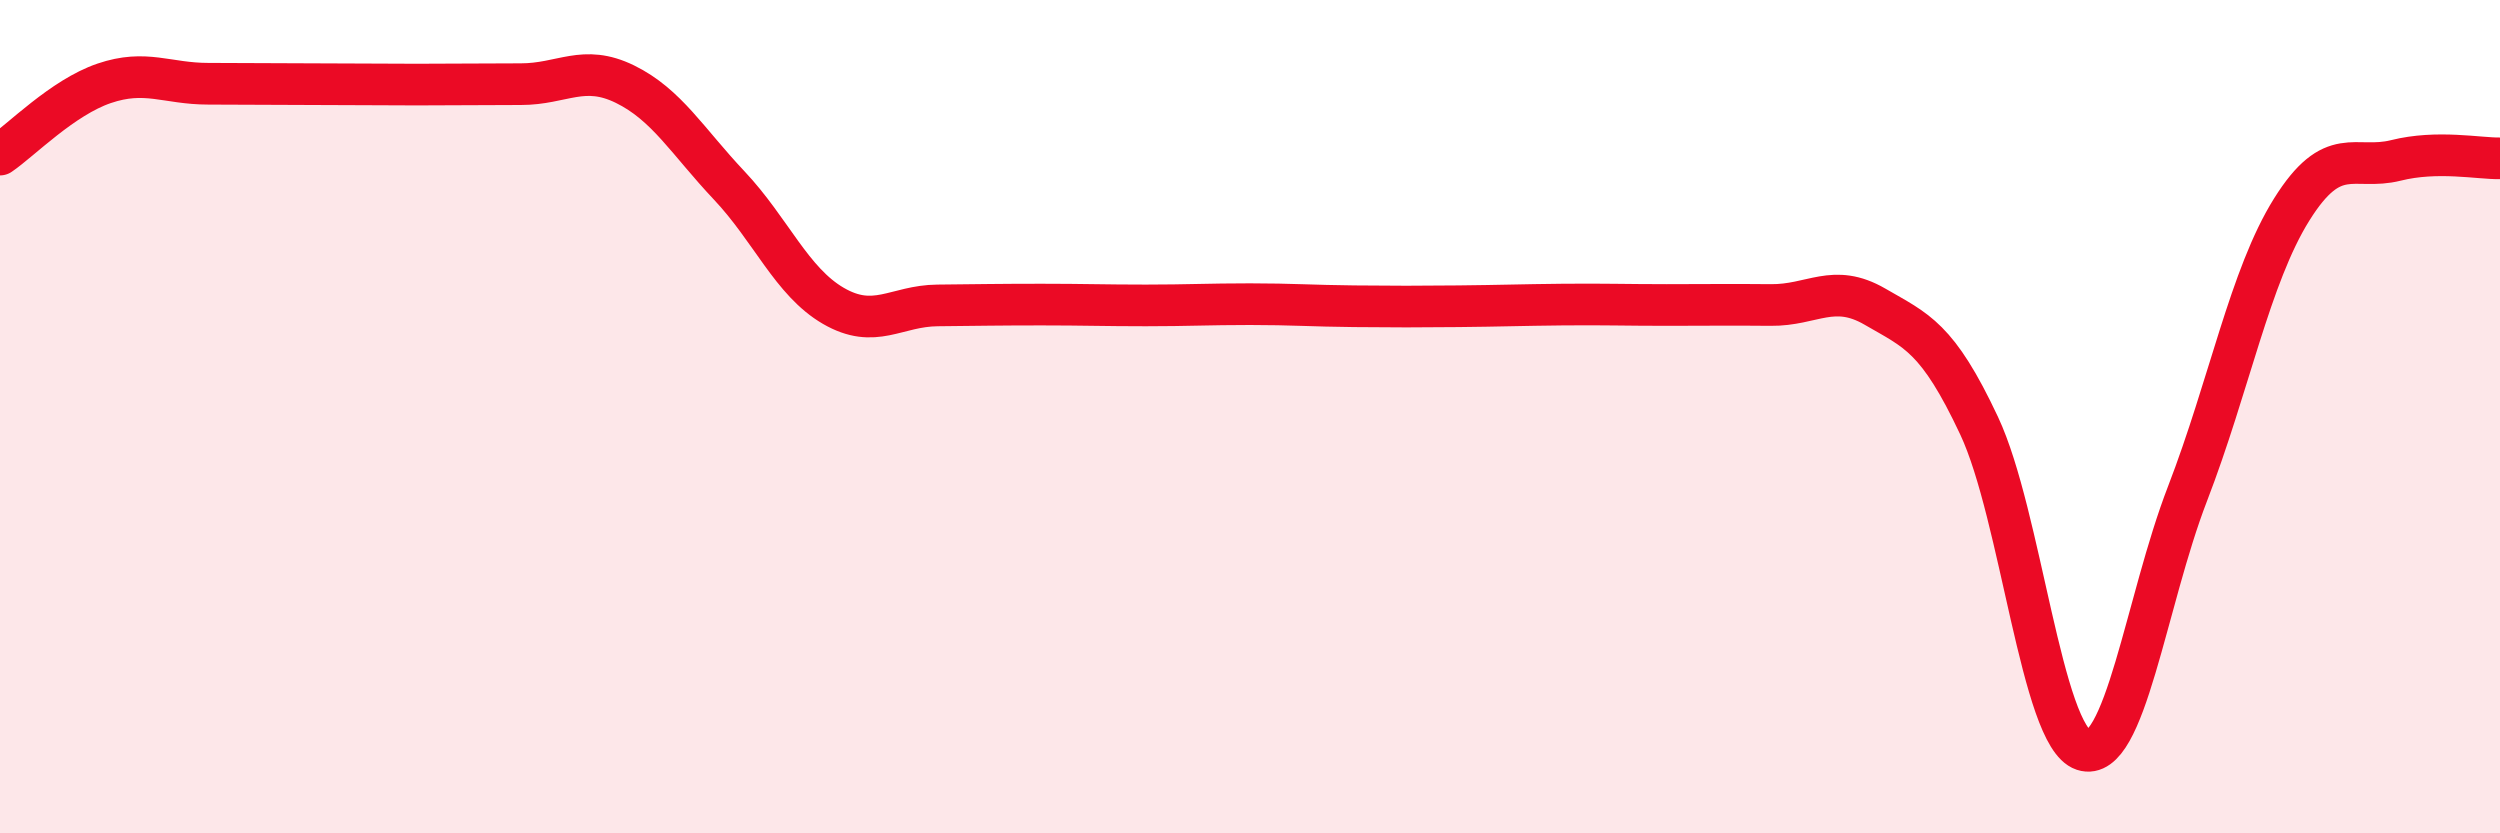
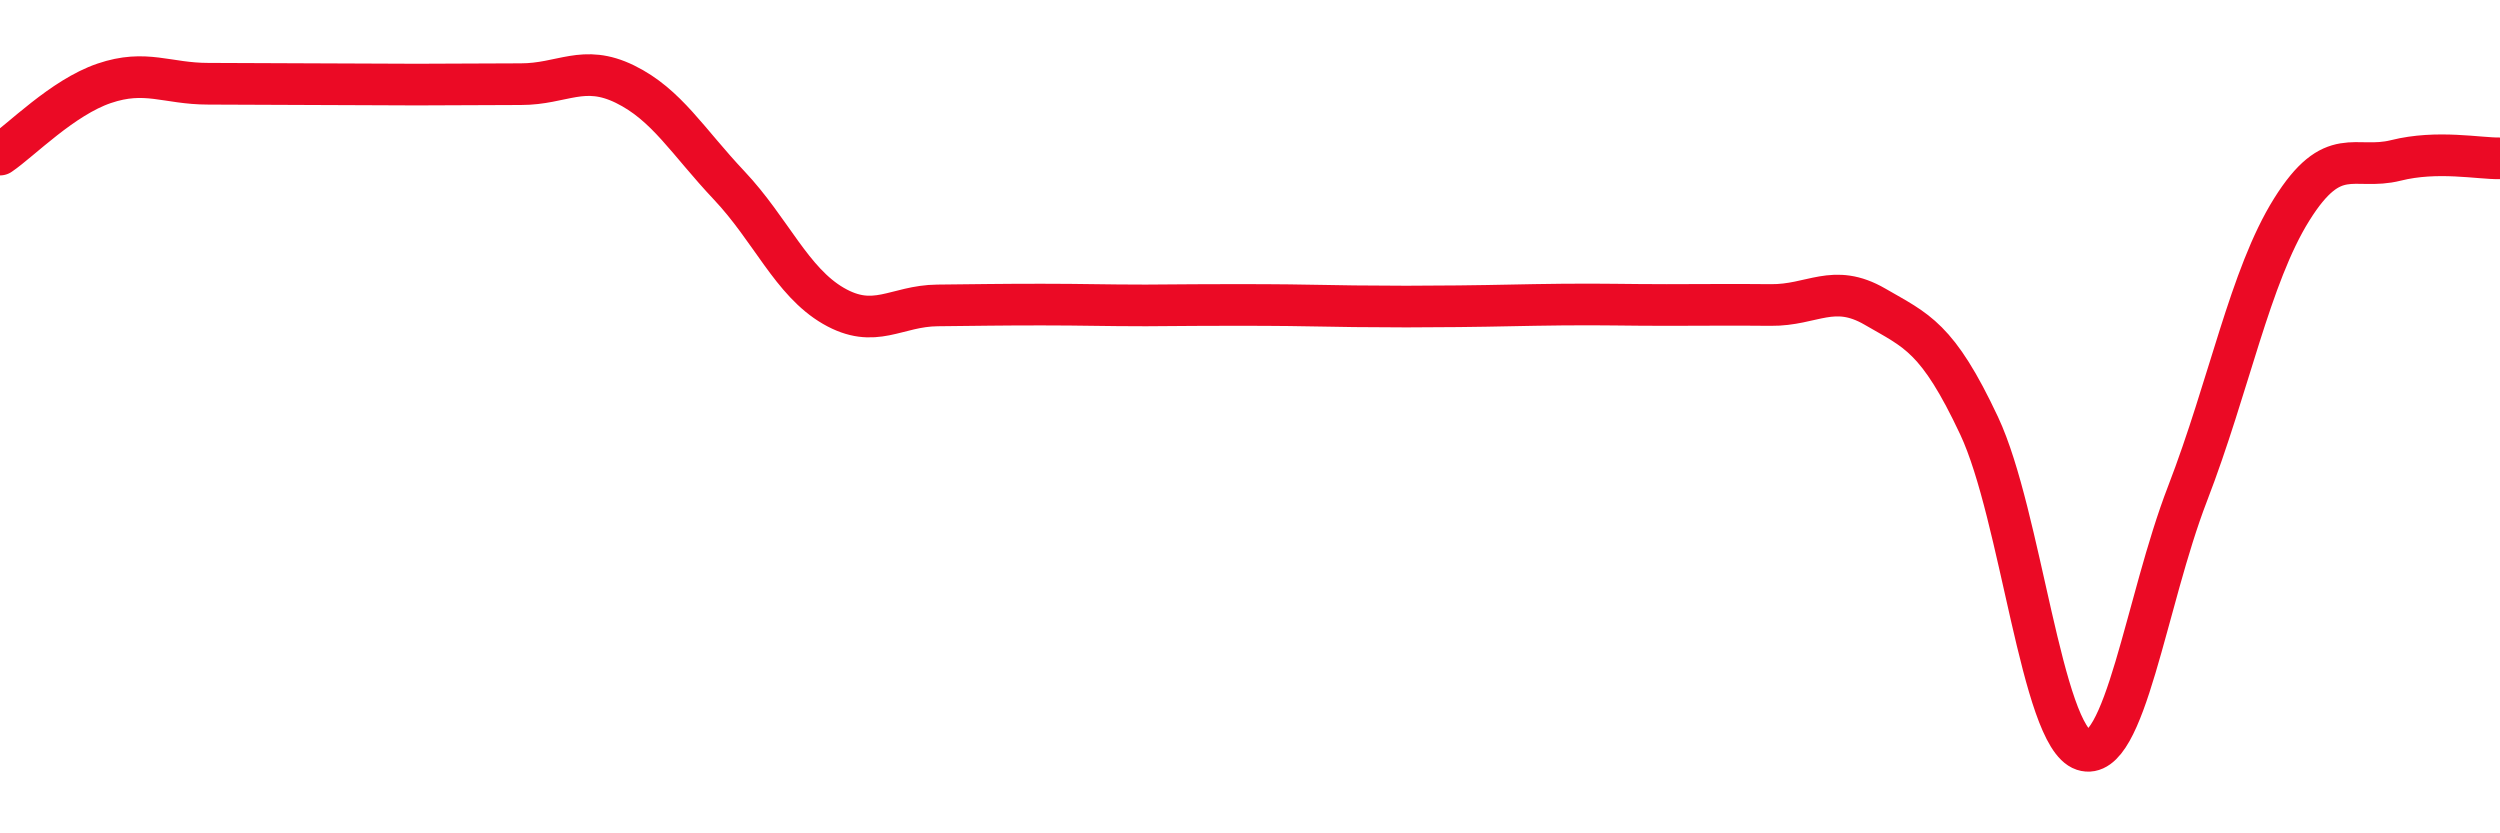
<svg xmlns="http://www.w3.org/2000/svg" width="60" height="20" viewBox="0 0 60 20">
-   <path d="M 0,3.71 C 0.5,3.37 1.5,2.34 2.5,2 C 3.5,1.66 4,2.01 5,2.01 C 6,2.01 6.5,2.02 7.5,2.02 C 8.5,2.02 9,2.03 10,2.03 C 11,2.03 11.5,2.02 12.5,2.02 C 13.5,2.02 14,1.53 15,2.02 C 16,2.51 16.5,3.39 17.5,4.45 C 18.5,5.51 19,6.76 20,7.34 C 21,7.92 21.5,7.34 22.5,7.33 C 23.5,7.32 24,7.31 25,7.31 C 26,7.31 26.5,7.33 27.5,7.33 C 28.5,7.33 29,7.3 30,7.3 C 31,7.3 31.5,7.34 32.5,7.35 C 33.5,7.36 34,7.36 35,7.35 C 36,7.34 36.5,7.32 37.5,7.31 C 38.5,7.3 39,7.32 40,7.32 C 41,7.32 41.5,7.31 42.5,7.32 C 43.5,7.33 44,6.78 45,7.36 C 46,7.94 46.5,8.09 47.5,10.22 C 48.5,12.35 49,17.67 50,18 C 51,18.33 51.5,14.44 52.5,11.85 C 53.5,9.26 54,6.63 55,5.03 C 56,3.43 56.5,4.1 57.5,3.85 C 58.5,3.6 59.5,3.81 60,3.8L60 20L0 20Z" fill="#EB0A25" opacity="0.1" stroke-linecap="round" stroke-linejoin="round" />
-   <path d="M 0,3.71 C 0.5,3.37 1.5,2.34 2.5,2 C 3.5,1.66 4,2.01 5,2.01 C 6,2.01 6.5,2.02 7.5,2.02 C 8.5,2.02 9,2.03 10,2.03 C 11,2.03 11.5,2.02 12.5,2.02 C 13.5,2.02 14,1.53 15,2.02 C 16,2.51 16.5,3.39 17.5,4.45 C 18.5,5.51 19,6.76 20,7.34 C 21,7.92 21.5,7.34 22.5,7.33 C 23.5,7.32 24,7.31 25,7.31 C 26,7.31 26.5,7.33 27.5,7.33 C 28.5,7.33 29,7.3 30,7.3 C 31,7.3 31.5,7.34 32.5,7.35 C 33.5,7.36 34,7.36 35,7.35 C 36,7.34 36.5,7.32 37.5,7.31 C 38.5,7.3 39,7.32 40,7.32 C 41,7.32 41.5,7.31 42.5,7.32 C 43.5,7.33 44,6.78 45,7.36 C 46,7.94 46.5,8.09 47.5,10.22 C 48.5,12.35 49,17.67 50,18 C 51,18.33 51.5,14.44 52.5,11.85 C 53.5,9.26 54,6.63 55,5.03 C 56,3.43 56.5,4.1 57.5,3.85 C 58.5,3.6 59.5,3.81 60,3.8" stroke="#EB0A25" stroke-width="1" fill="none" stroke-linecap="round" stroke-linejoin="round" />
+   <path d="M 0,3.71 C 0.5,3.37 1.5,2.34 2.5,2 C 3.5,1.66 4,2.01 5,2.01 C 6,2.01 6.5,2.02 7.5,2.02 C 8.5,2.02 9,2.03 10,2.03 C 11,2.03 11.5,2.02 12.5,2.02 C 13.5,2.02 14,1.53 15,2.02 C 16,2.51 16.5,3.39 17.5,4.45 C 18.5,5.51 19,6.76 20,7.34 C 21,7.92 21.5,7.34 22.5,7.33 C 23.5,7.32 24,7.31 25,7.31 C 26,7.31 26.5,7.33 27.5,7.33 C 31,7.3 31.5,7.34 32.5,7.35 C 33.5,7.36 34,7.36 35,7.35 C 36,7.34 36.5,7.32 37.5,7.31 C 38.5,7.3 39,7.32 40,7.32 C 41,7.32 41.5,7.31 42.5,7.32 C 43.5,7.33 44,6.78 45,7.36 C 46,7.94 46.5,8.09 47.5,10.22 C 48.5,12.35 49,17.67 50,18 C 51,18.33 51.5,14.44 52.5,11.85 C 53.5,9.26 54,6.63 55,5.03 C 56,3.43 56.5,4.1 57.5,3.85 C 58.5,3.6 59.5,3.81 60,3.8" stroke="#EB0A25" stroke-width="1" fill="none" stroke-linecap="round" stroke-linejoin="round" />
</svg>